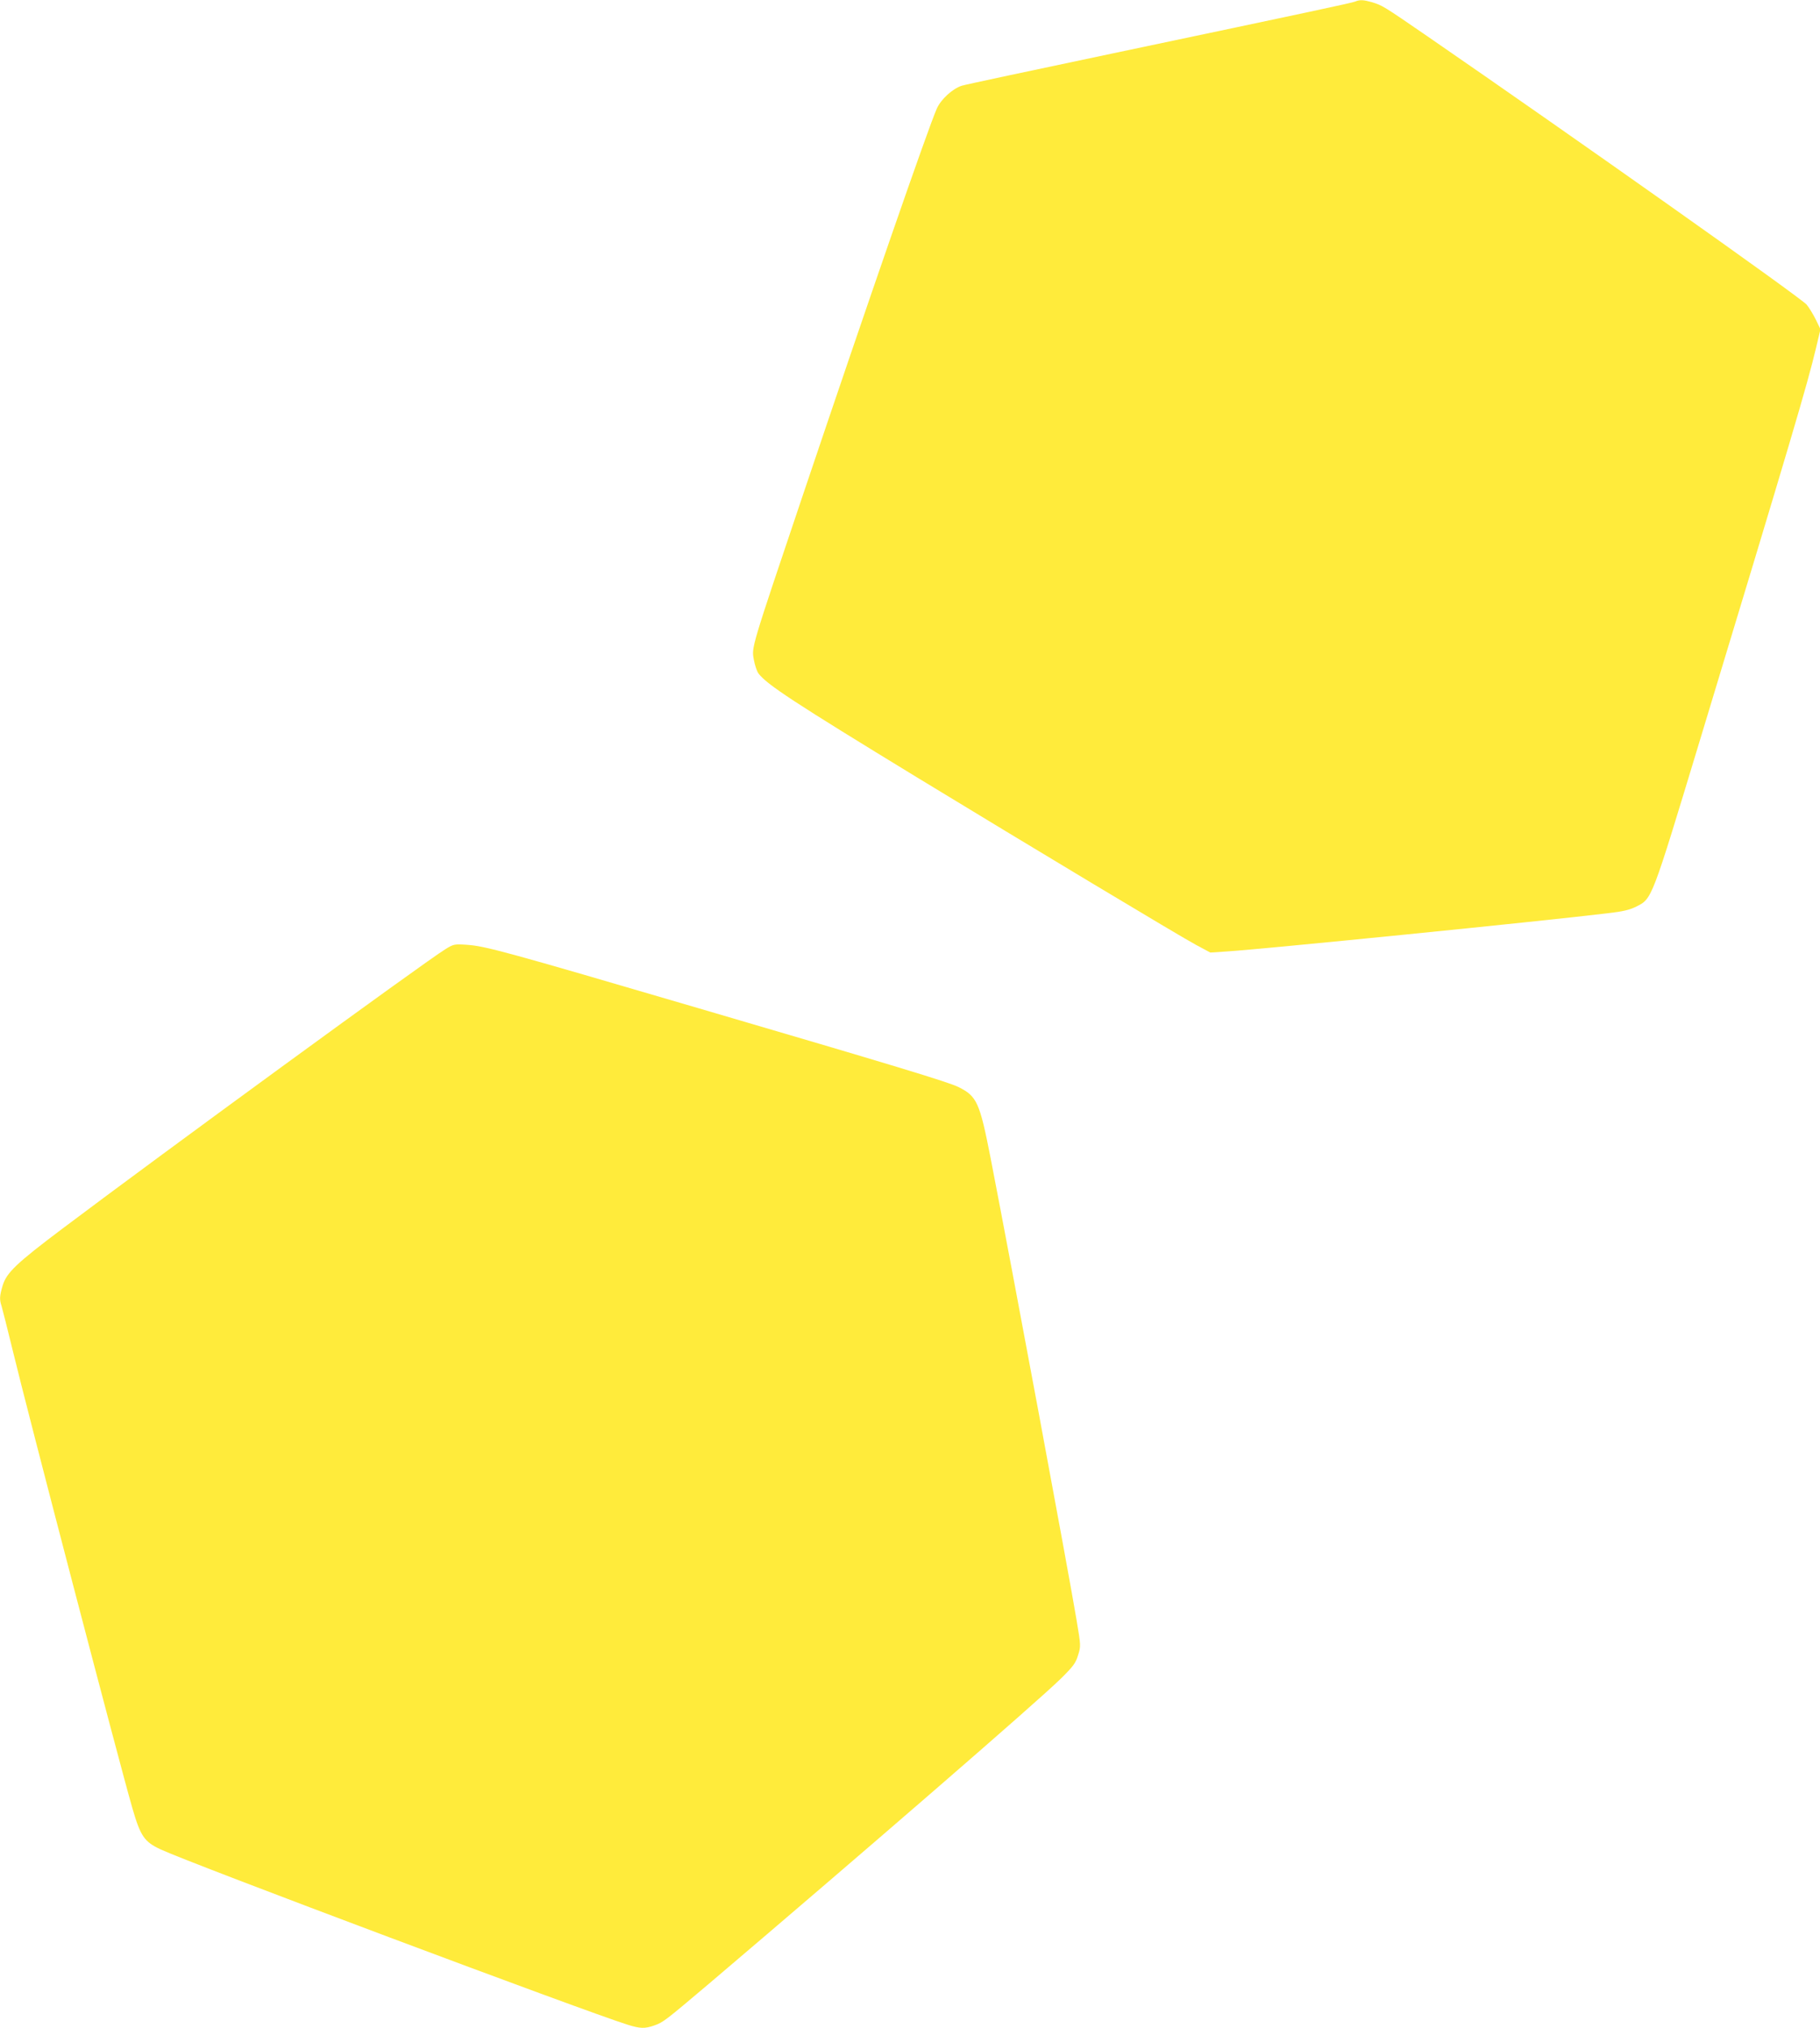
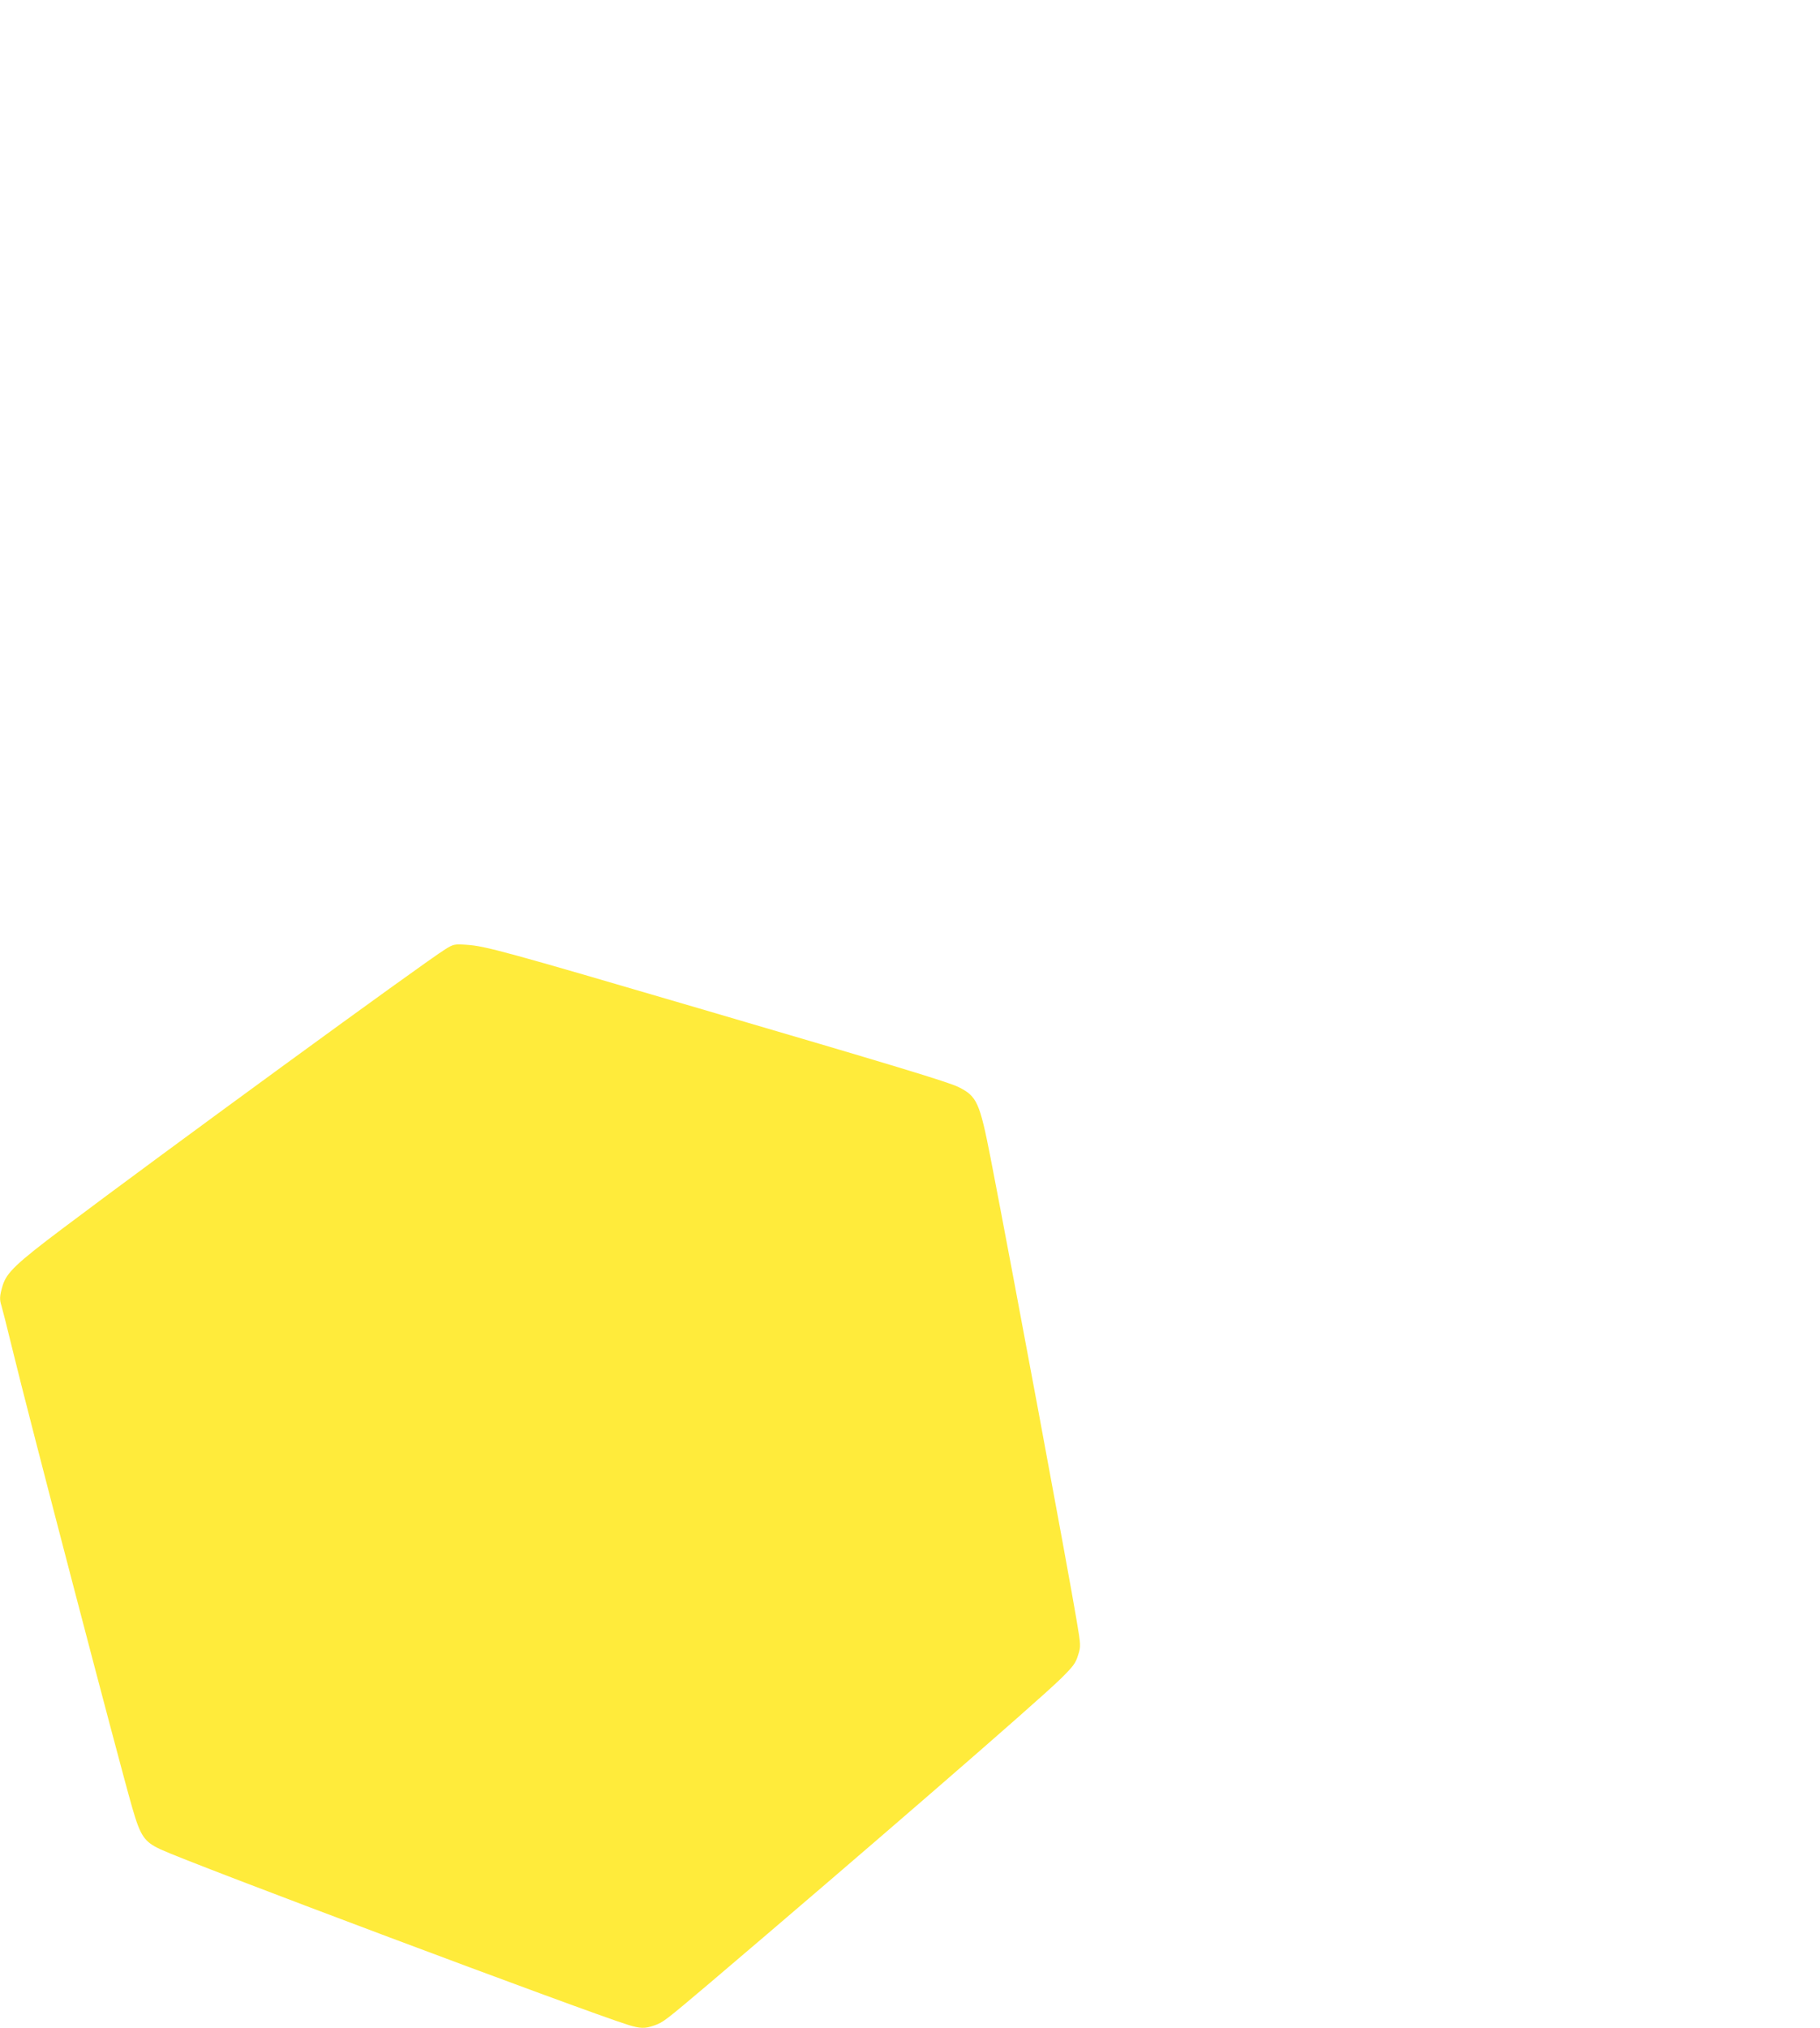
<svg xmlns="http://www.w3.org/2000/svg" version="1.0" width="1149pt" height="1280pt" viewBox="0 0 1149 1280" preserveAspectRatio="xMidYMid meet">
  <g transform="translate(0,1280) scale(0.1,-0.1)" fill="#ffeb3b" stroke="none">
-     <path d="M8555 12790 c-24 -9 -233 -54 -1525 -326 -509 -107 -940 -199 -958 -205 -59 -19 -132 -86 -158 -145 -56 -127 -435 -1221 -840 -2423 -337 -1000 -329 -974 -315 -1054 6 -34 19 -73 29 -87 52 -70 225 -183 1002 -657 713 -434 1655 -1000 1763 -1058 l88 -47 107 7 c221 14 1981 190 2402 241 96 11 138 21 180 42 100 50 95 37 398 1037 579 1910 682 2257 737 2489 l28 118 -30 62 c-17 34 -43 76 -57 93 -37 44 -1468 1056 -2396 1695 -282 194 -282 193 -348 214 -53 15 -77 17 -107 4z" />
    <path d="M2810 6808 c-127 -78 -1772 -1278 -2415 -1762 -291 -219 -353 -278 -378 -359 -20 -67 -21 -89 -7 -131 5 -17 37 -142 70 -278 91 -379 671 -2597 755 -2888 52 -180 76 -215 180 -263 190 -89 2678 -1022 2947 -1106 80 -25 108 -26 168 -5 57 20 67 28 345 263 963 818 2075 1781 2222 1926 79 78 94 98 109 148 18 57 18 59 -10 225 -46 278 -404 2202 -542 2912 -69 352 -86 391 -203 449 -62 31 -404 135 -1636 496 -1237 363 -1351 394 -1470 402 -77 5 -82 4 -135 -29z" />
  </g>
</svg>